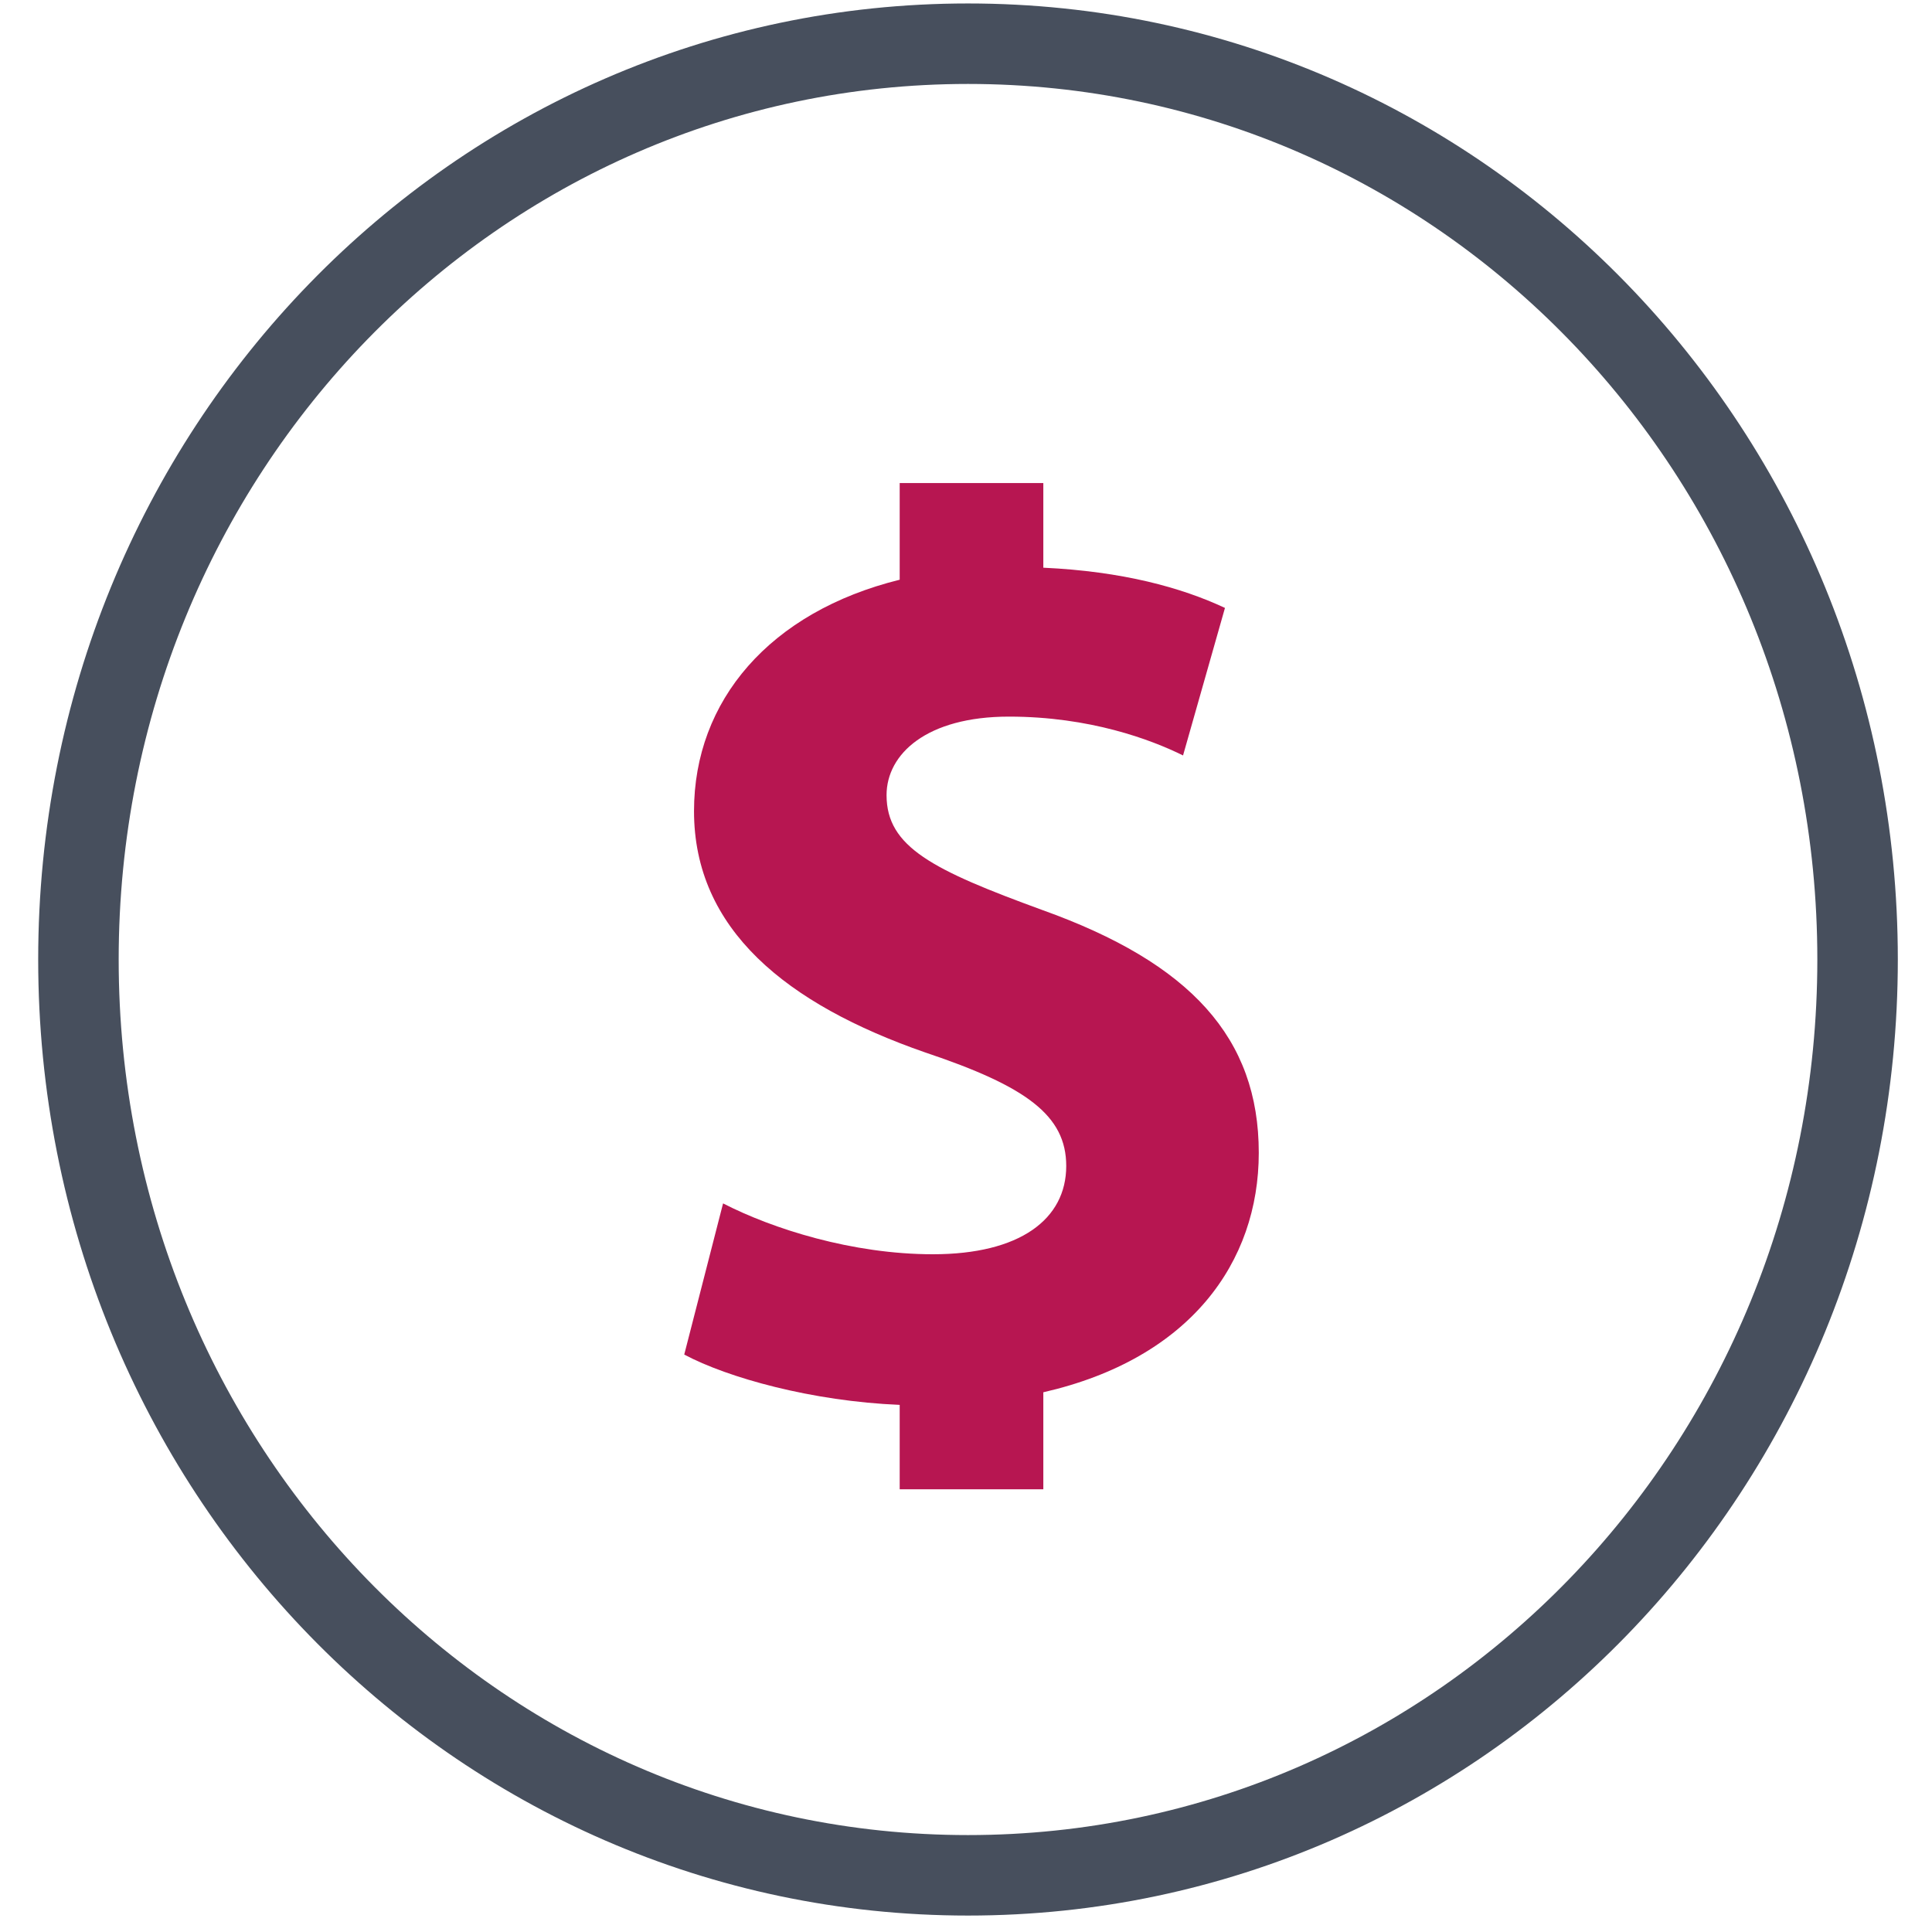
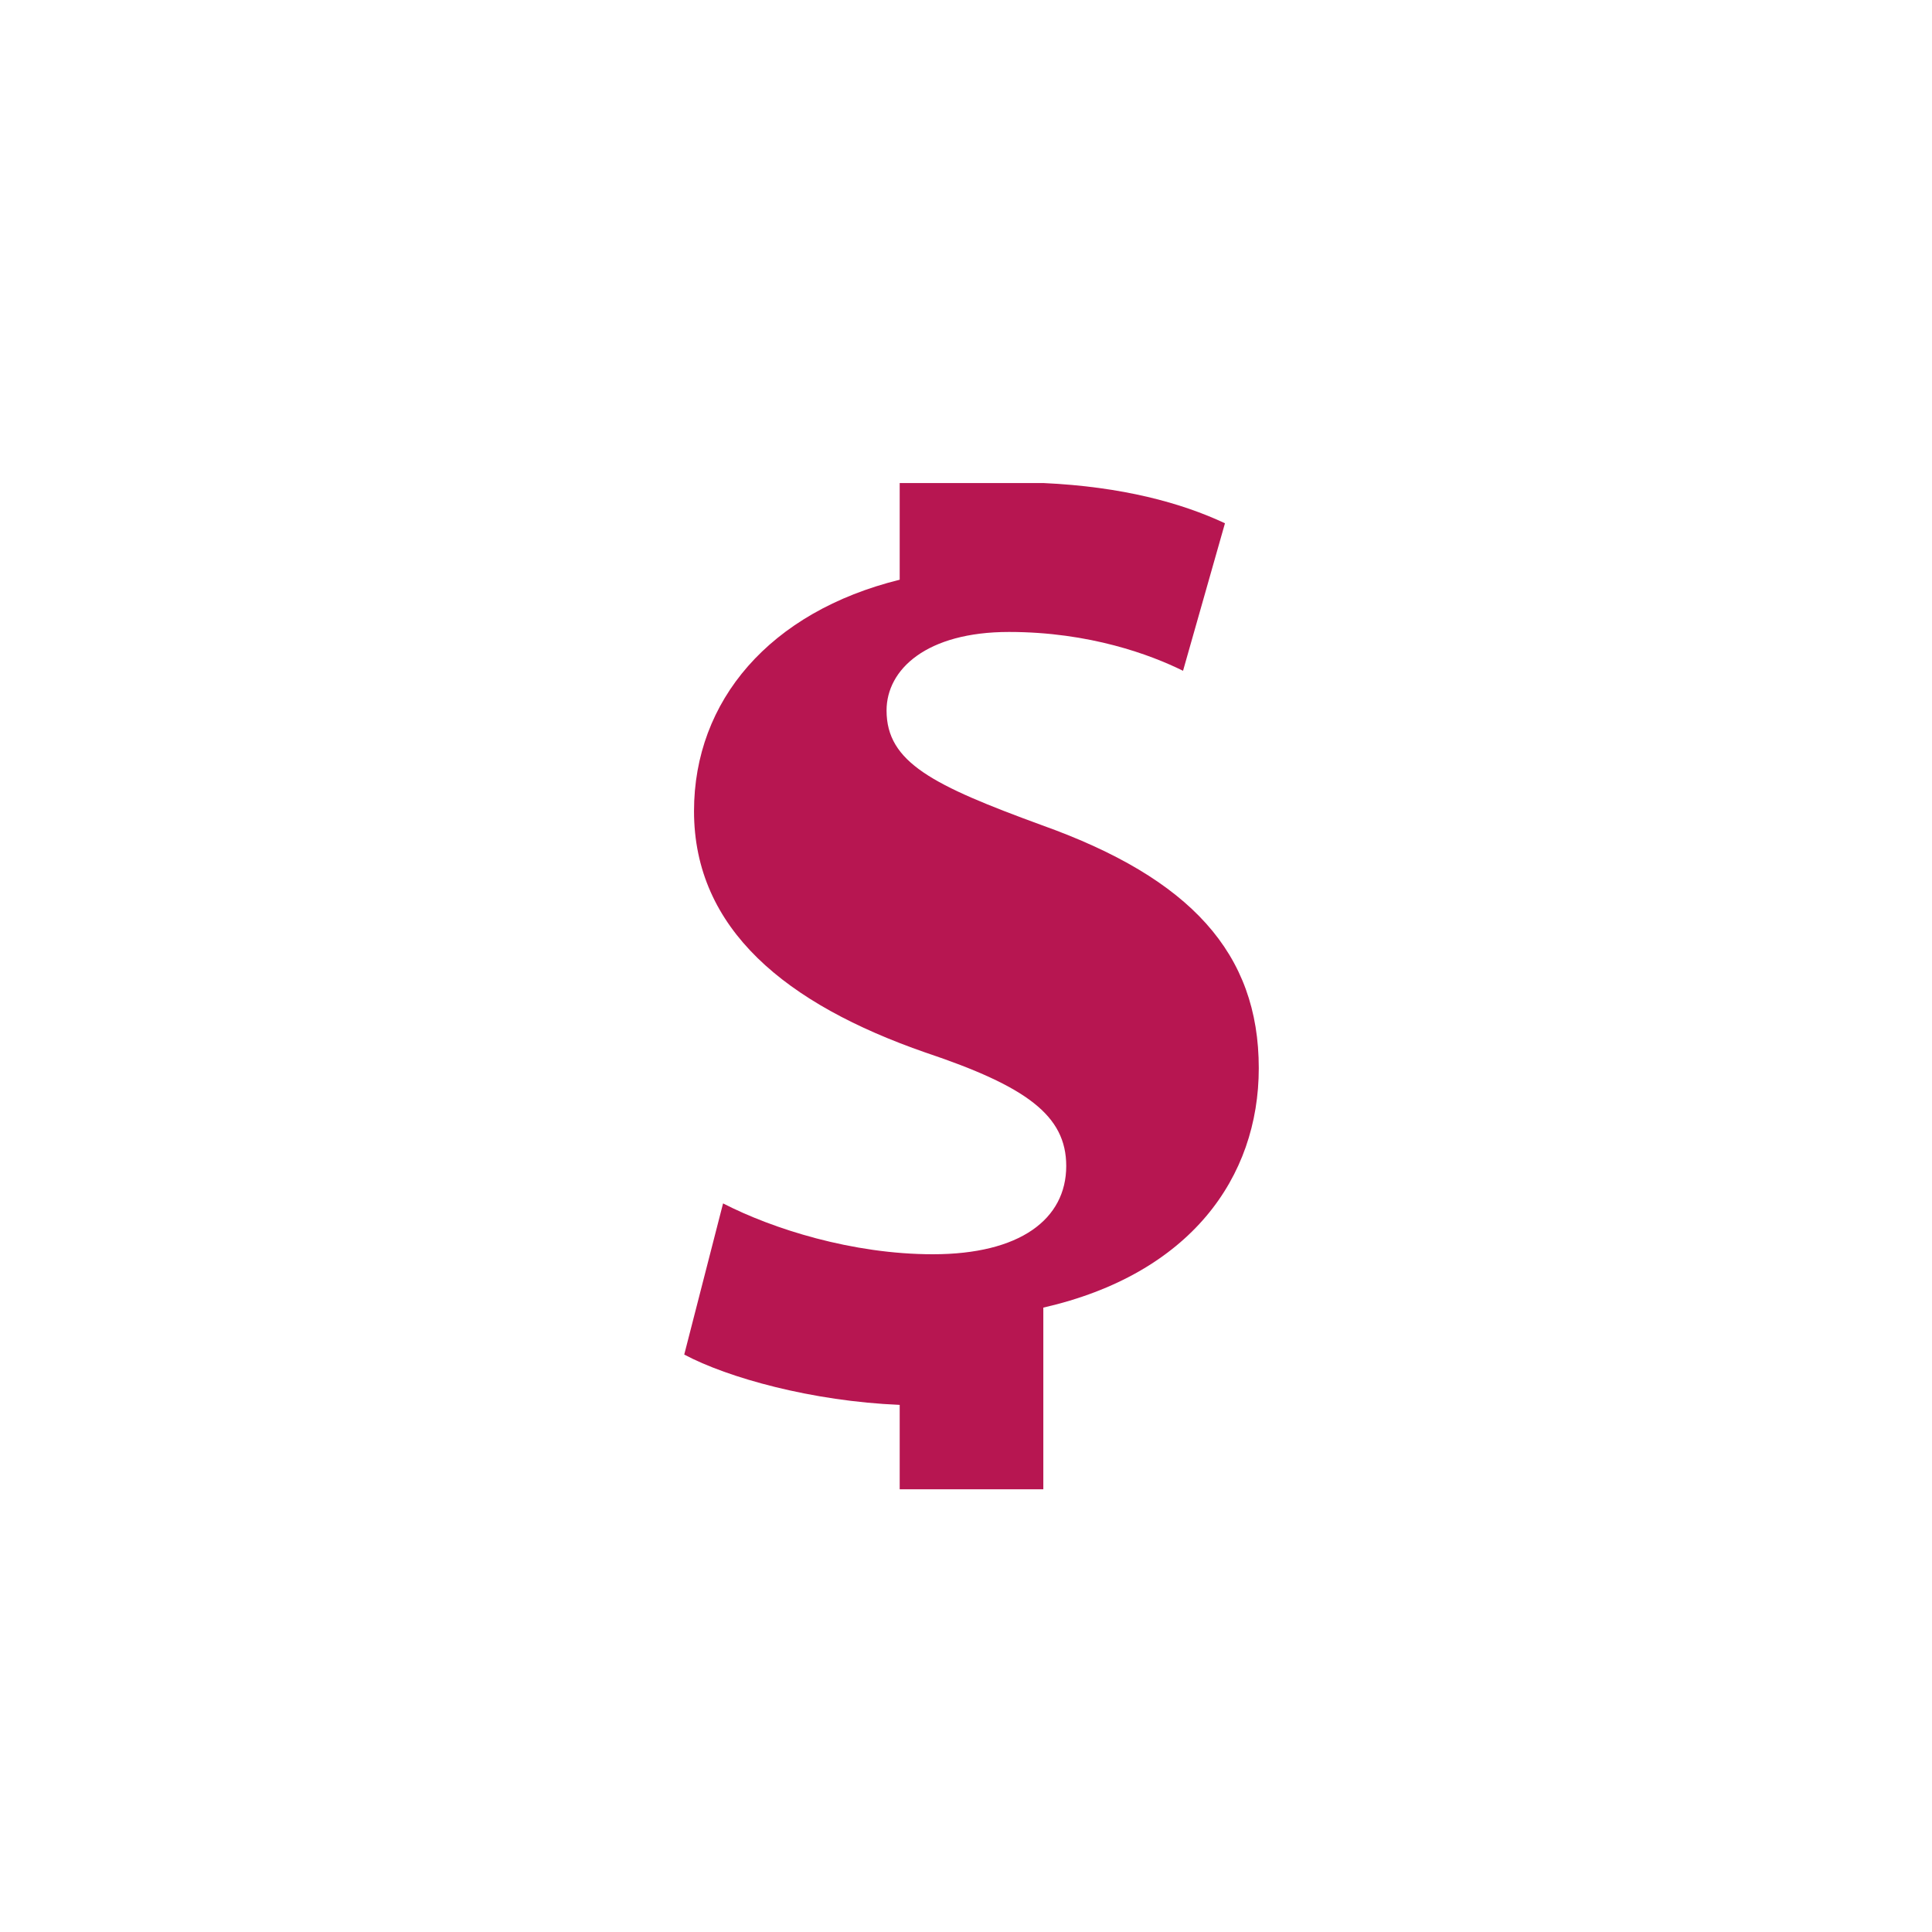
<svg xmlns="http://www.w3.org/2000/svg" version="1.1" width="50" height="50" viewBox="0 0 50 50">
  <title>icon_coin</title>
-   <path fill="none" stroke="#474f5d" stroke-linejoin="miter" stroke-linecap="butt" stroke-miterlimit="4" stroke-width="2.083" d="M48.074 24.832c0 13.127-10.271 23.701-23.022 23.701s-23.022-10.574-23.022-23.701c0-13.127 10.271-23.701 23.022-23.701s23.022 10.574 23.022 23.701z" />
-   <path fill="#b71651" d="M27.001 38.542h-3.717v-2.184c-2.271-0.094-4.448-0.701-5.576-1.302l1.005-3.912c1.28 0.658 3.341 1.316 5.431 1.316 2.249 0 3.45-0.904 3.45-2.285 0-1.309-1.034-2.061-3.645-2.936-3.601-1.251-5.988-3.189-5.988-6.248 0-2.857 1.96-5.156 5.323-5.988v-2.502h3.717v2.191c2.047 0.094 3.573 0.513 4.701 1.041l-1.085 3.818c-0.832-0.412-2.415-1.005-4.505-1.005-2.133 0-3.168 0.969-3.168 2.032 0 1.345 1.2 1.938 4.028 2.972 3.84 1.374 5.605 3.312 5.605 6.284 0 2.835-1.779 5.33-5.576 6.198v2.509z" />
+   <path fill="#b71651" d="M27.001 38.542h-3.717v-2.184c-2.271-0.094-4.448-0.701-5.576-1.302l1.005-3.912c1.28 0.658 3.341 1.316 5.431 1.316 2.249 0 3.45-0.904 3.45-2.285 0-1.309-1.034-2.061-3.645-2.936-3.601-1.251-5.988-3.189-5.988-6.248 0-2.857 1.96-5.156 5.323-5.988v-2.502h3.717c2.047 0.094 3.573 0.513 4.701 1.041l-1.085 3.818c-0.832-0.412-2.415-1.005-4.505-1.005-2.133 0-3.168 0.969-3.168 2.032 0 1.345 1.2 1.938 4.028 2.972 3.84 1.374 5.605 3.312 5.605 6.284 0 2.835-1.779 5.33-5.576 6.198v2.509z" />
</svg>